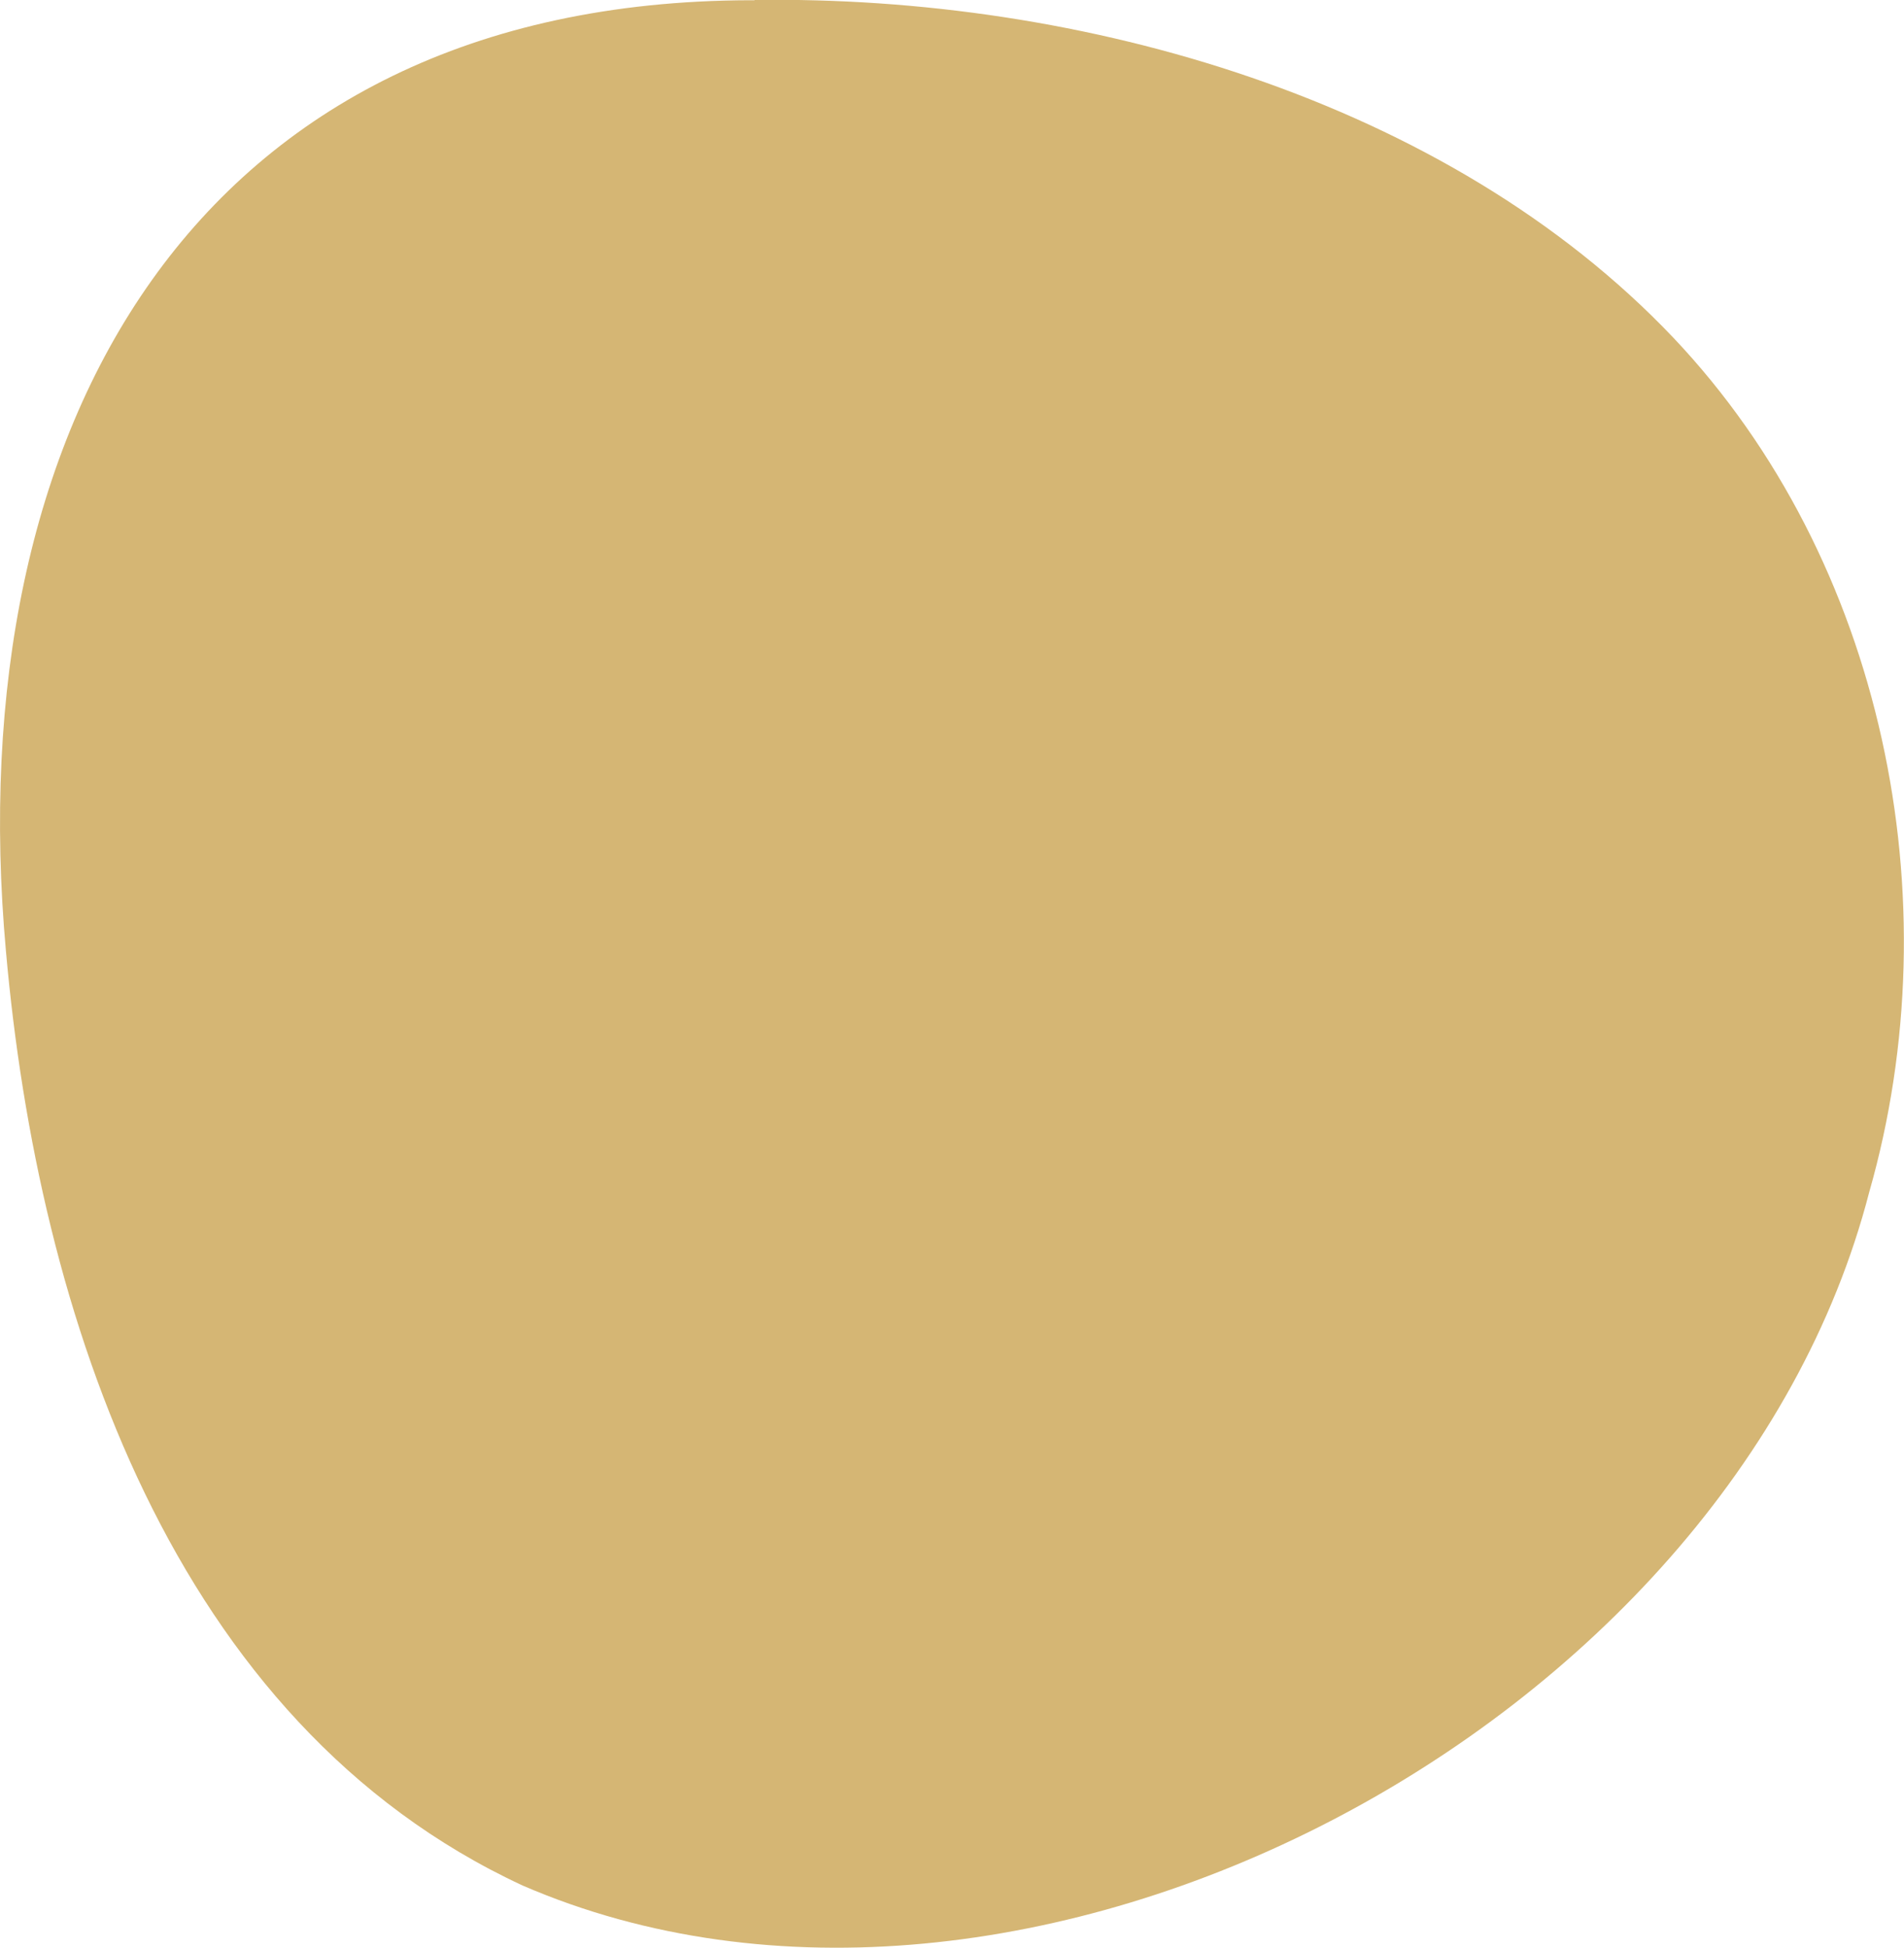
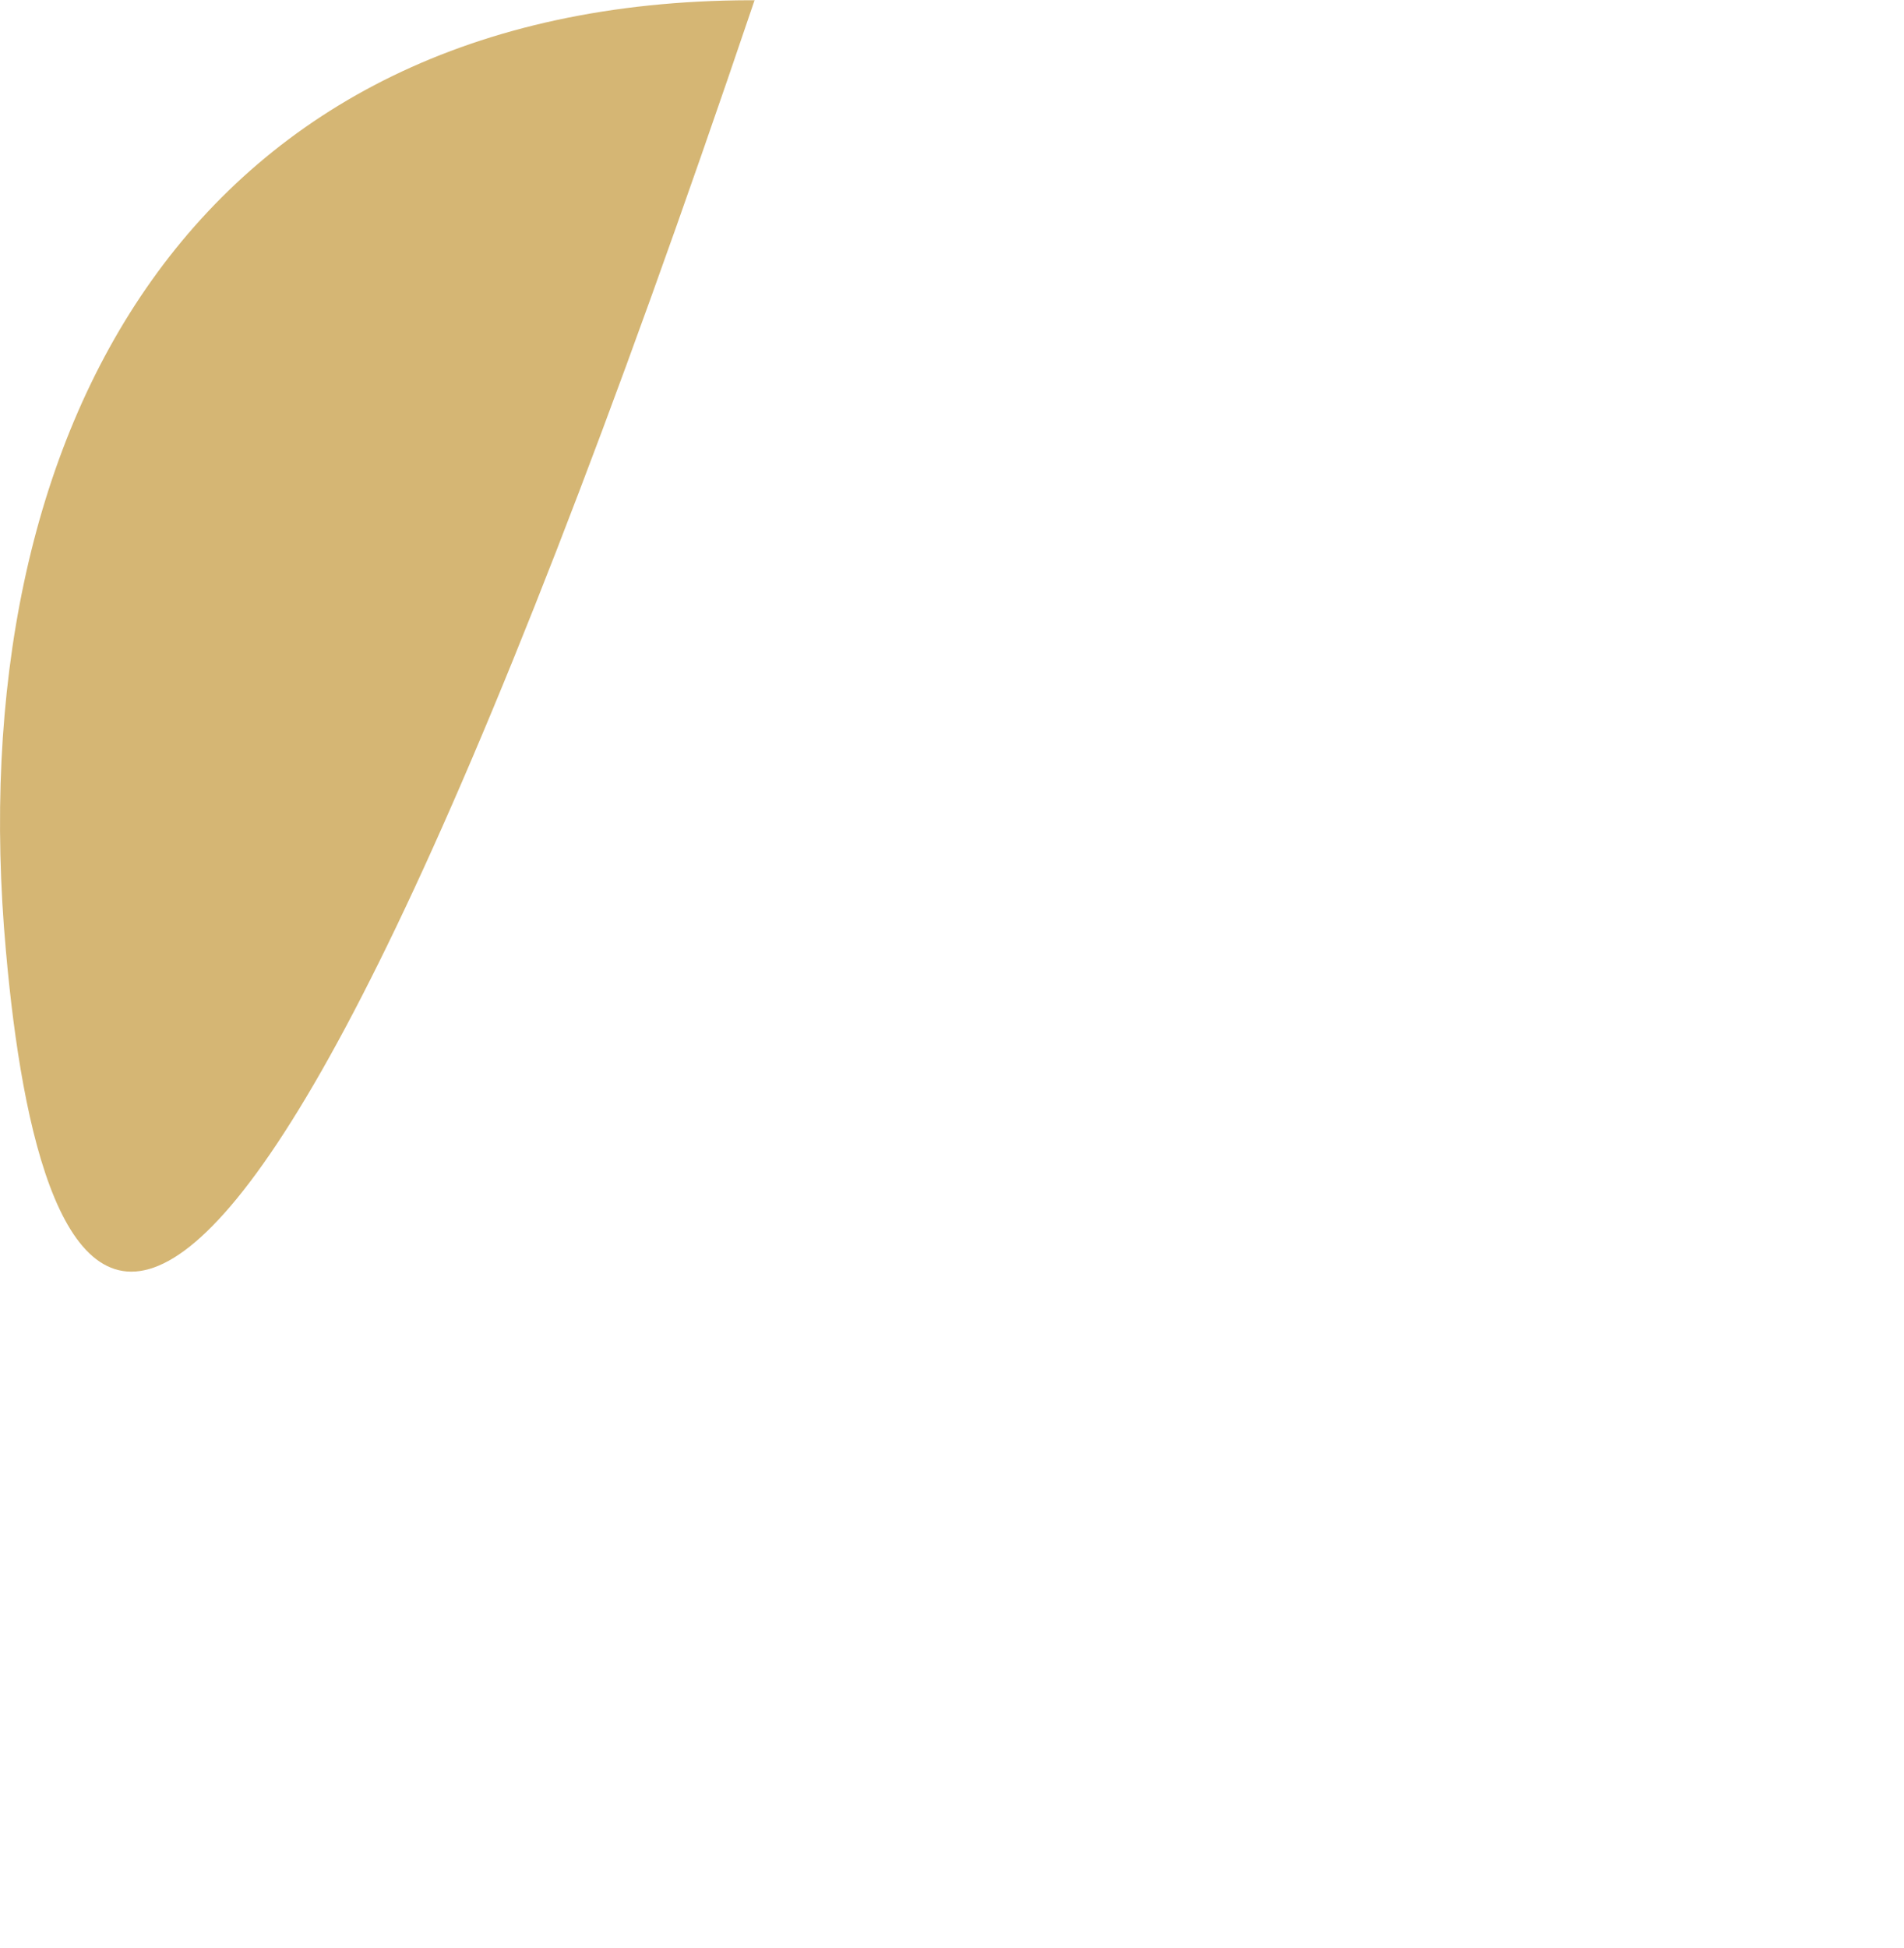
<svg xmlns="http://www.w3.org/2000/svg" id="Ebene_2" data-name="Ebene 2" viewBox="0 0 83.06 84.95">
  <defs>
    <style>
      .cls-1 {
        fill: #d5b674;
      }
    </style>
  </defs>
  <g id="Ebene_1-2" data-name="Ebene 1">
-     <path class="cls-1" d="M32.92,0c14.24-.21,30.2,4.32,40.09,14.74,9.17,9.69,12.19,24.48,8.53,37.26-6.05,23.39-37,39.63-58.74,30.23C7.51,75.13,1.66,57.31.26,41.49-1.81,18.69,8.47.08,32.71.01h.2Z" />
+     <path class="cls-1" d="M32.92,0C7.51,75.13,1.66,57.31.26,41.49-1.81,18.69,8.47.08,32.71.01h.2Z" />
  </g>
</svg>